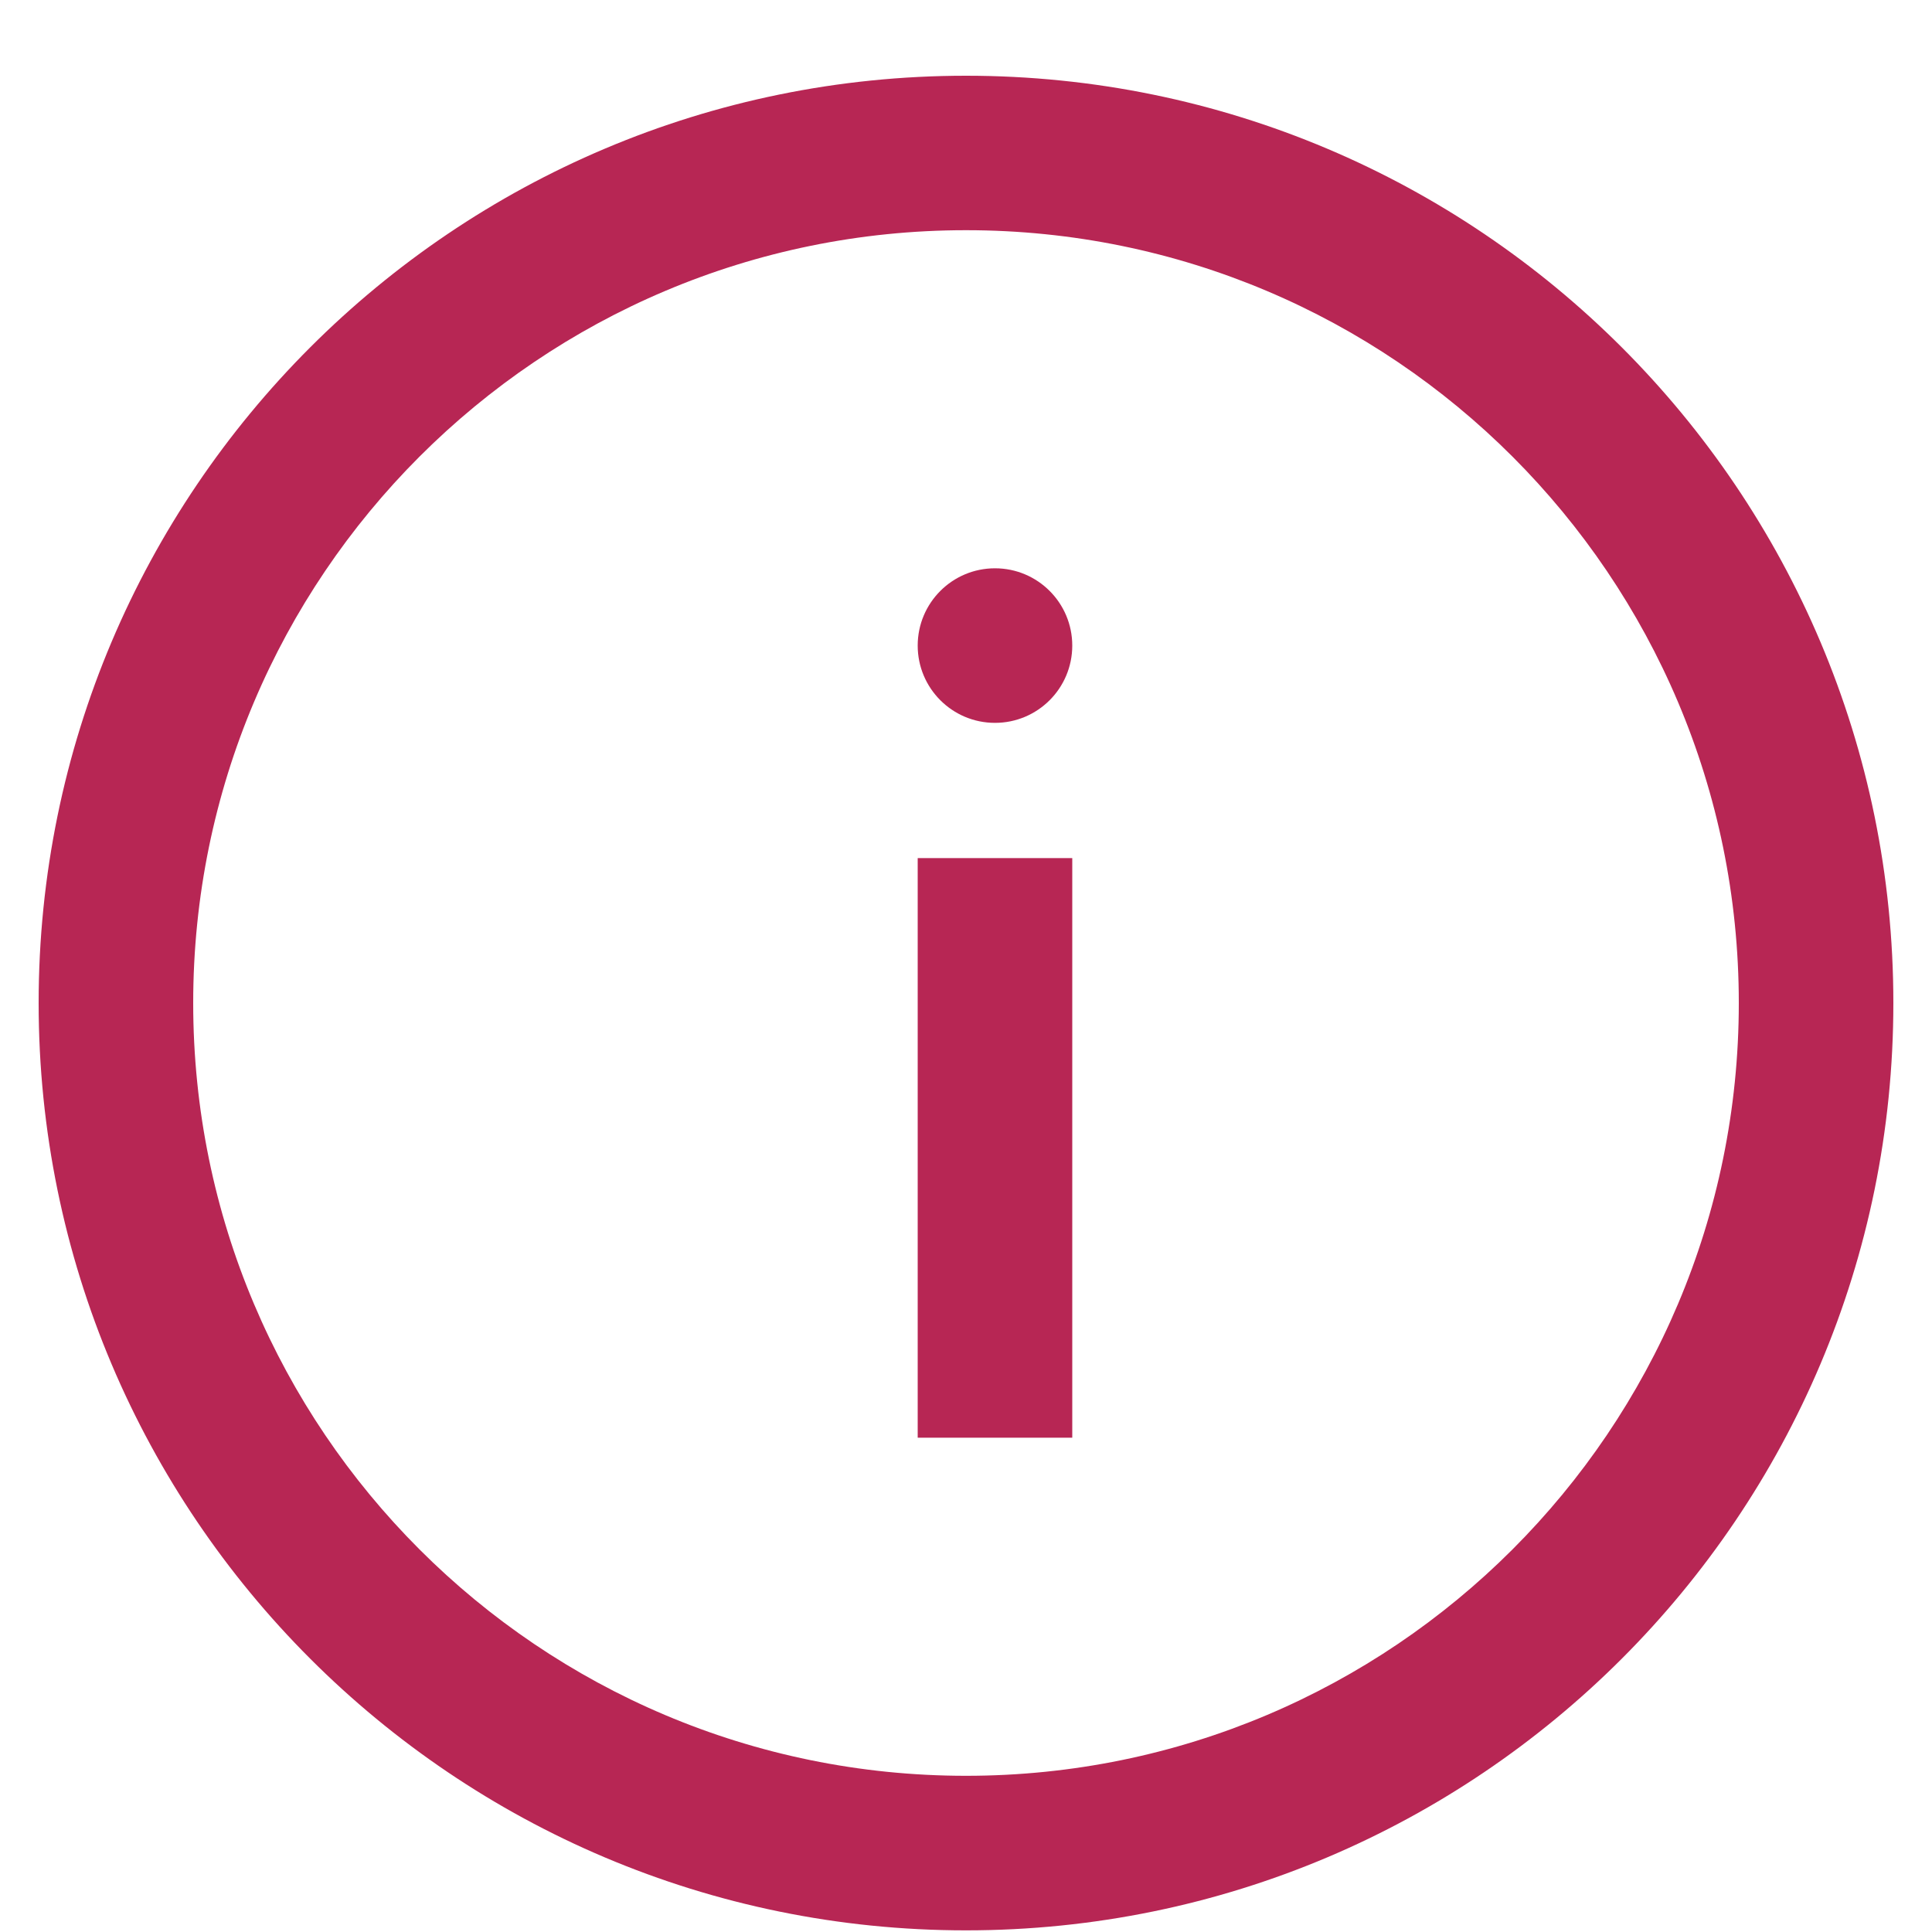
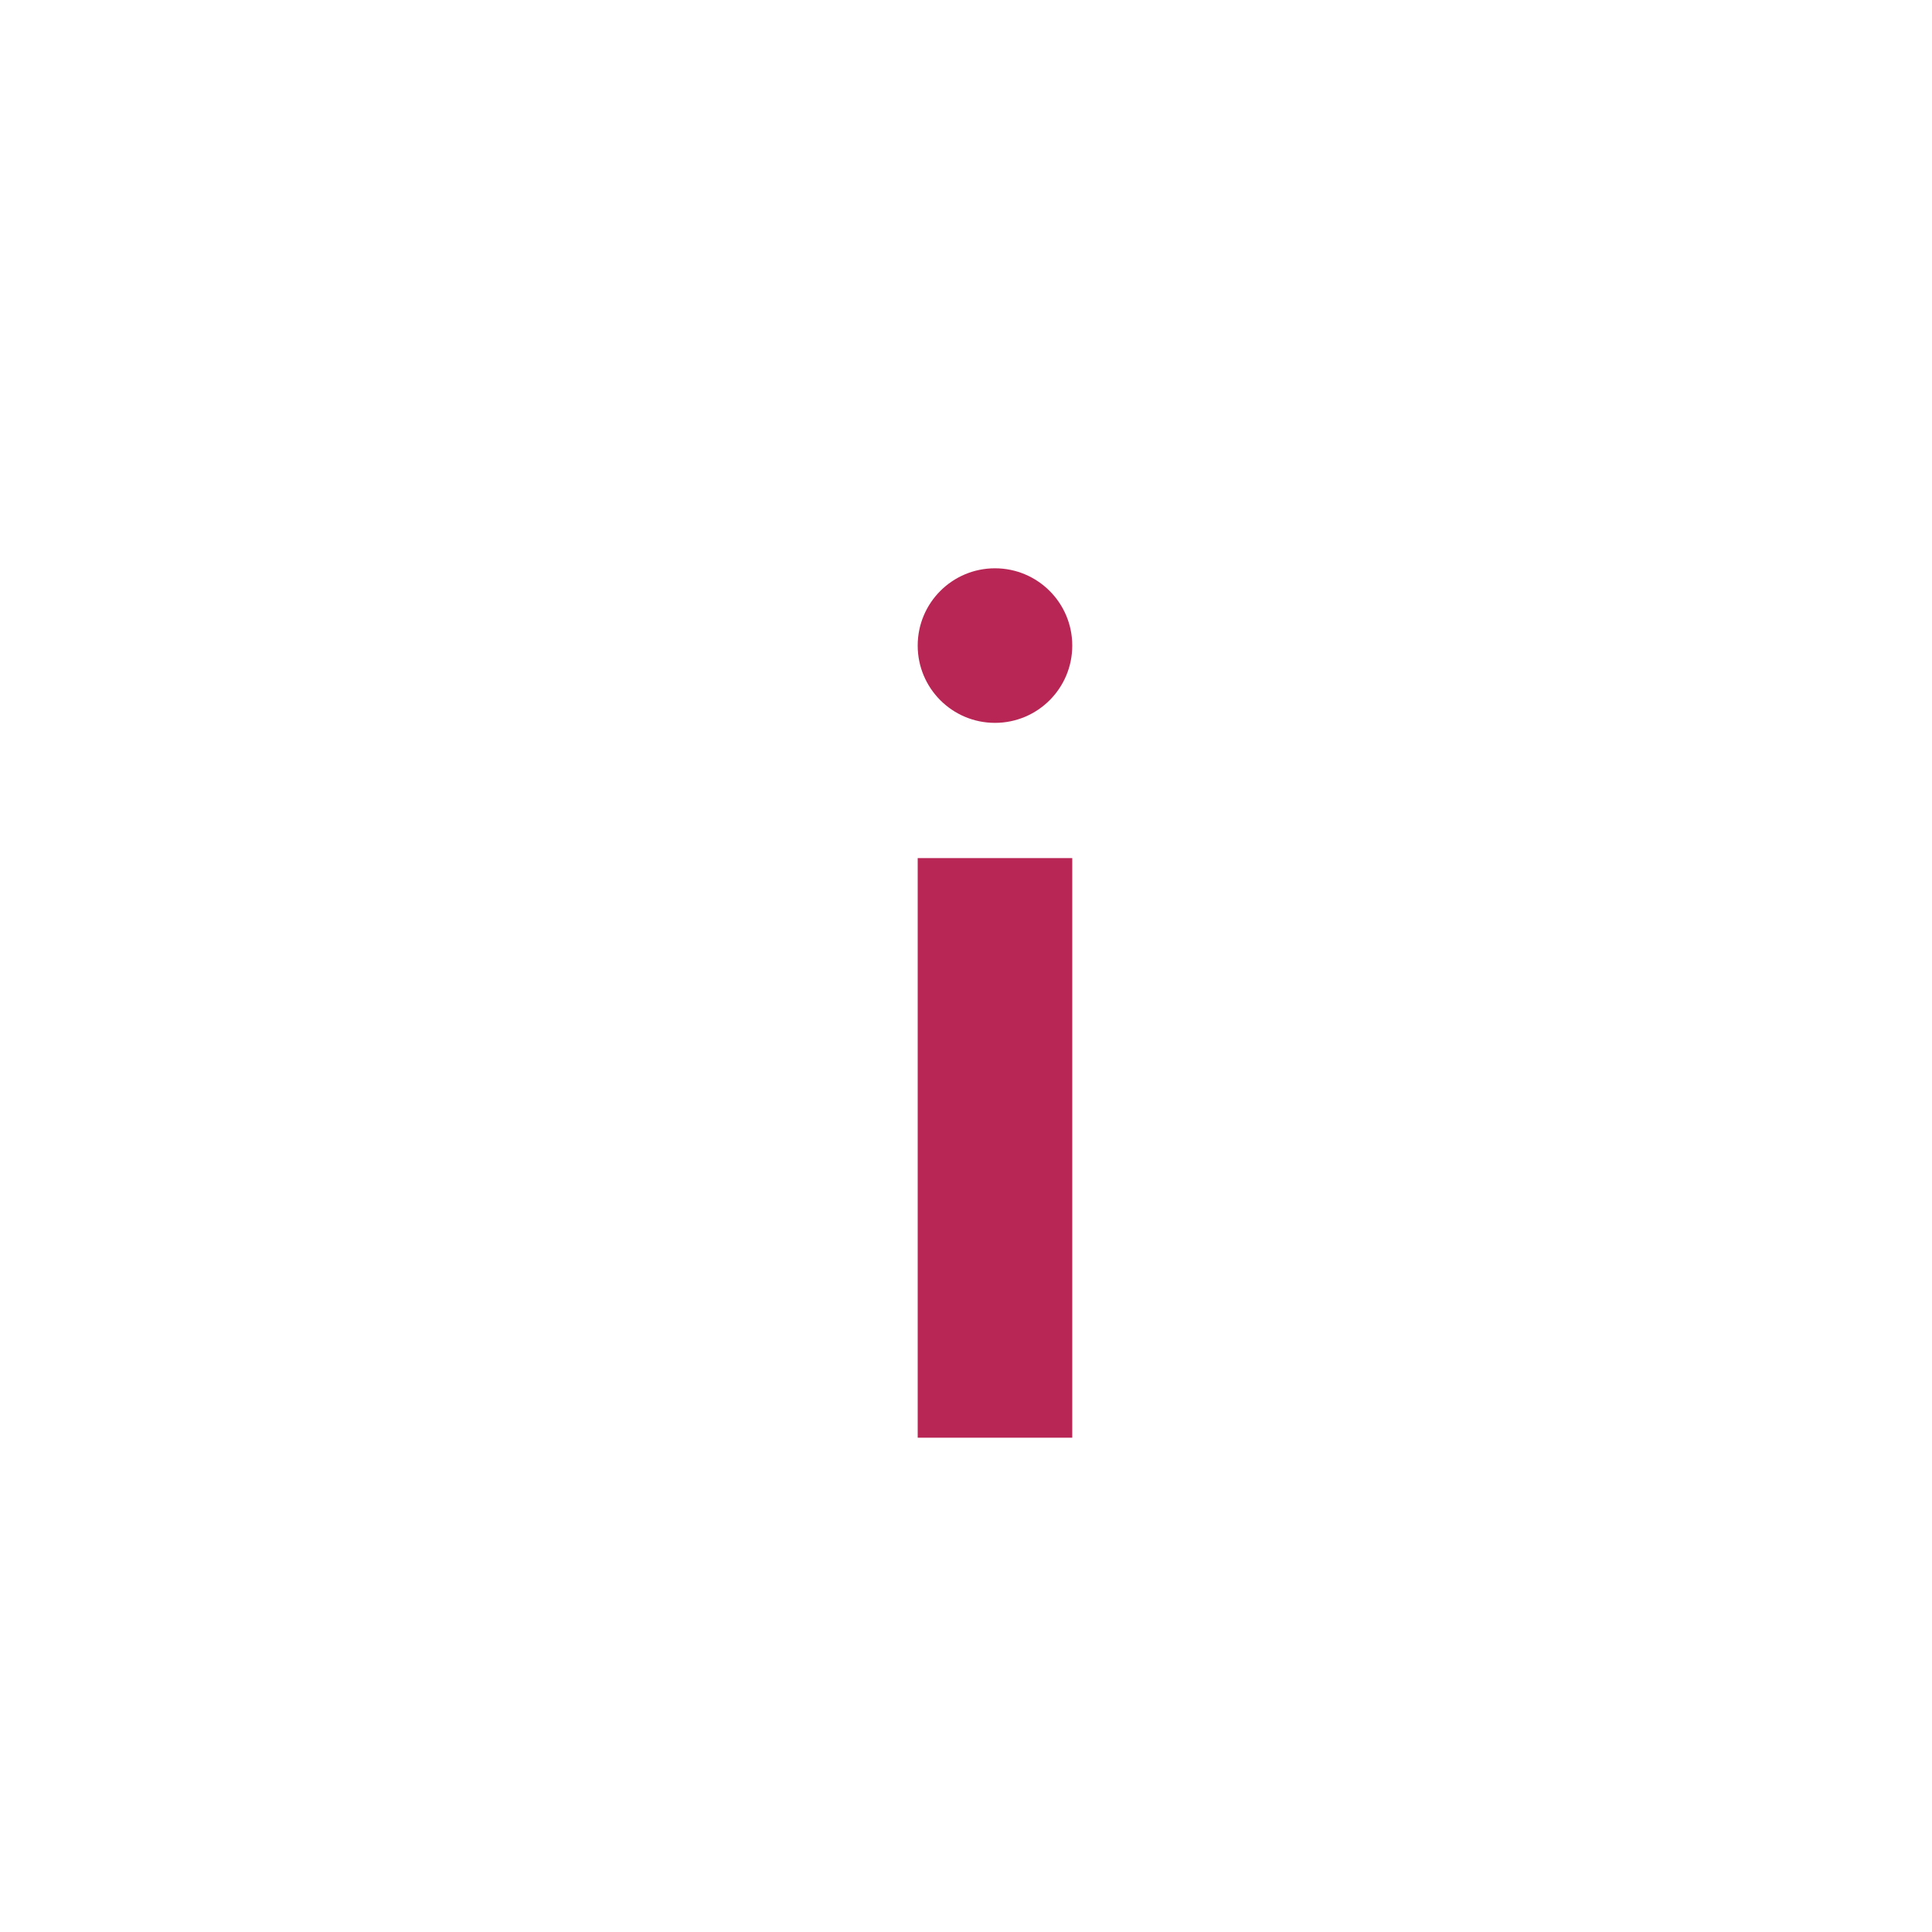
<svg xmlns="http://www.w3.org/2000/svg" width="20" height="20" viewBox="0 0 20 20" fill="none">
-   <path d="M18 10.383C18 5.965 14.418 2.383 10 2.383C5.582 2.383 2 5.965 2 10.383C2 14.802 5.582 18.383 10 18.383C14.418 18.383 18 14.802 18 10.383ZM19.6 10.383C19.6 15.685 15.302 19.983 10 19.983C4.698 19.983 0.4 15.685 0.4 10.383C0.4 5.081 4.698 0.784 10 0.784C15.302 0.784 19.6 5.081 19.6 10.383Z" fill="#B72654" />
  <path d="M11.1 14.883H9.5V8.883H11.1V14.883Z" fill="#B72654" />
  <path d="M11.1 6.683C11.1 7.125 10.742 7.483 10.3 7.483C9.858 7.483 9.5 7.125 9.5 6.683C9.5 6.241 9.858 5.883 10.3 5.883C10.742 5.883 11.1 6.241 11.1 6.683Z" fill="#B72654" />
</svg>